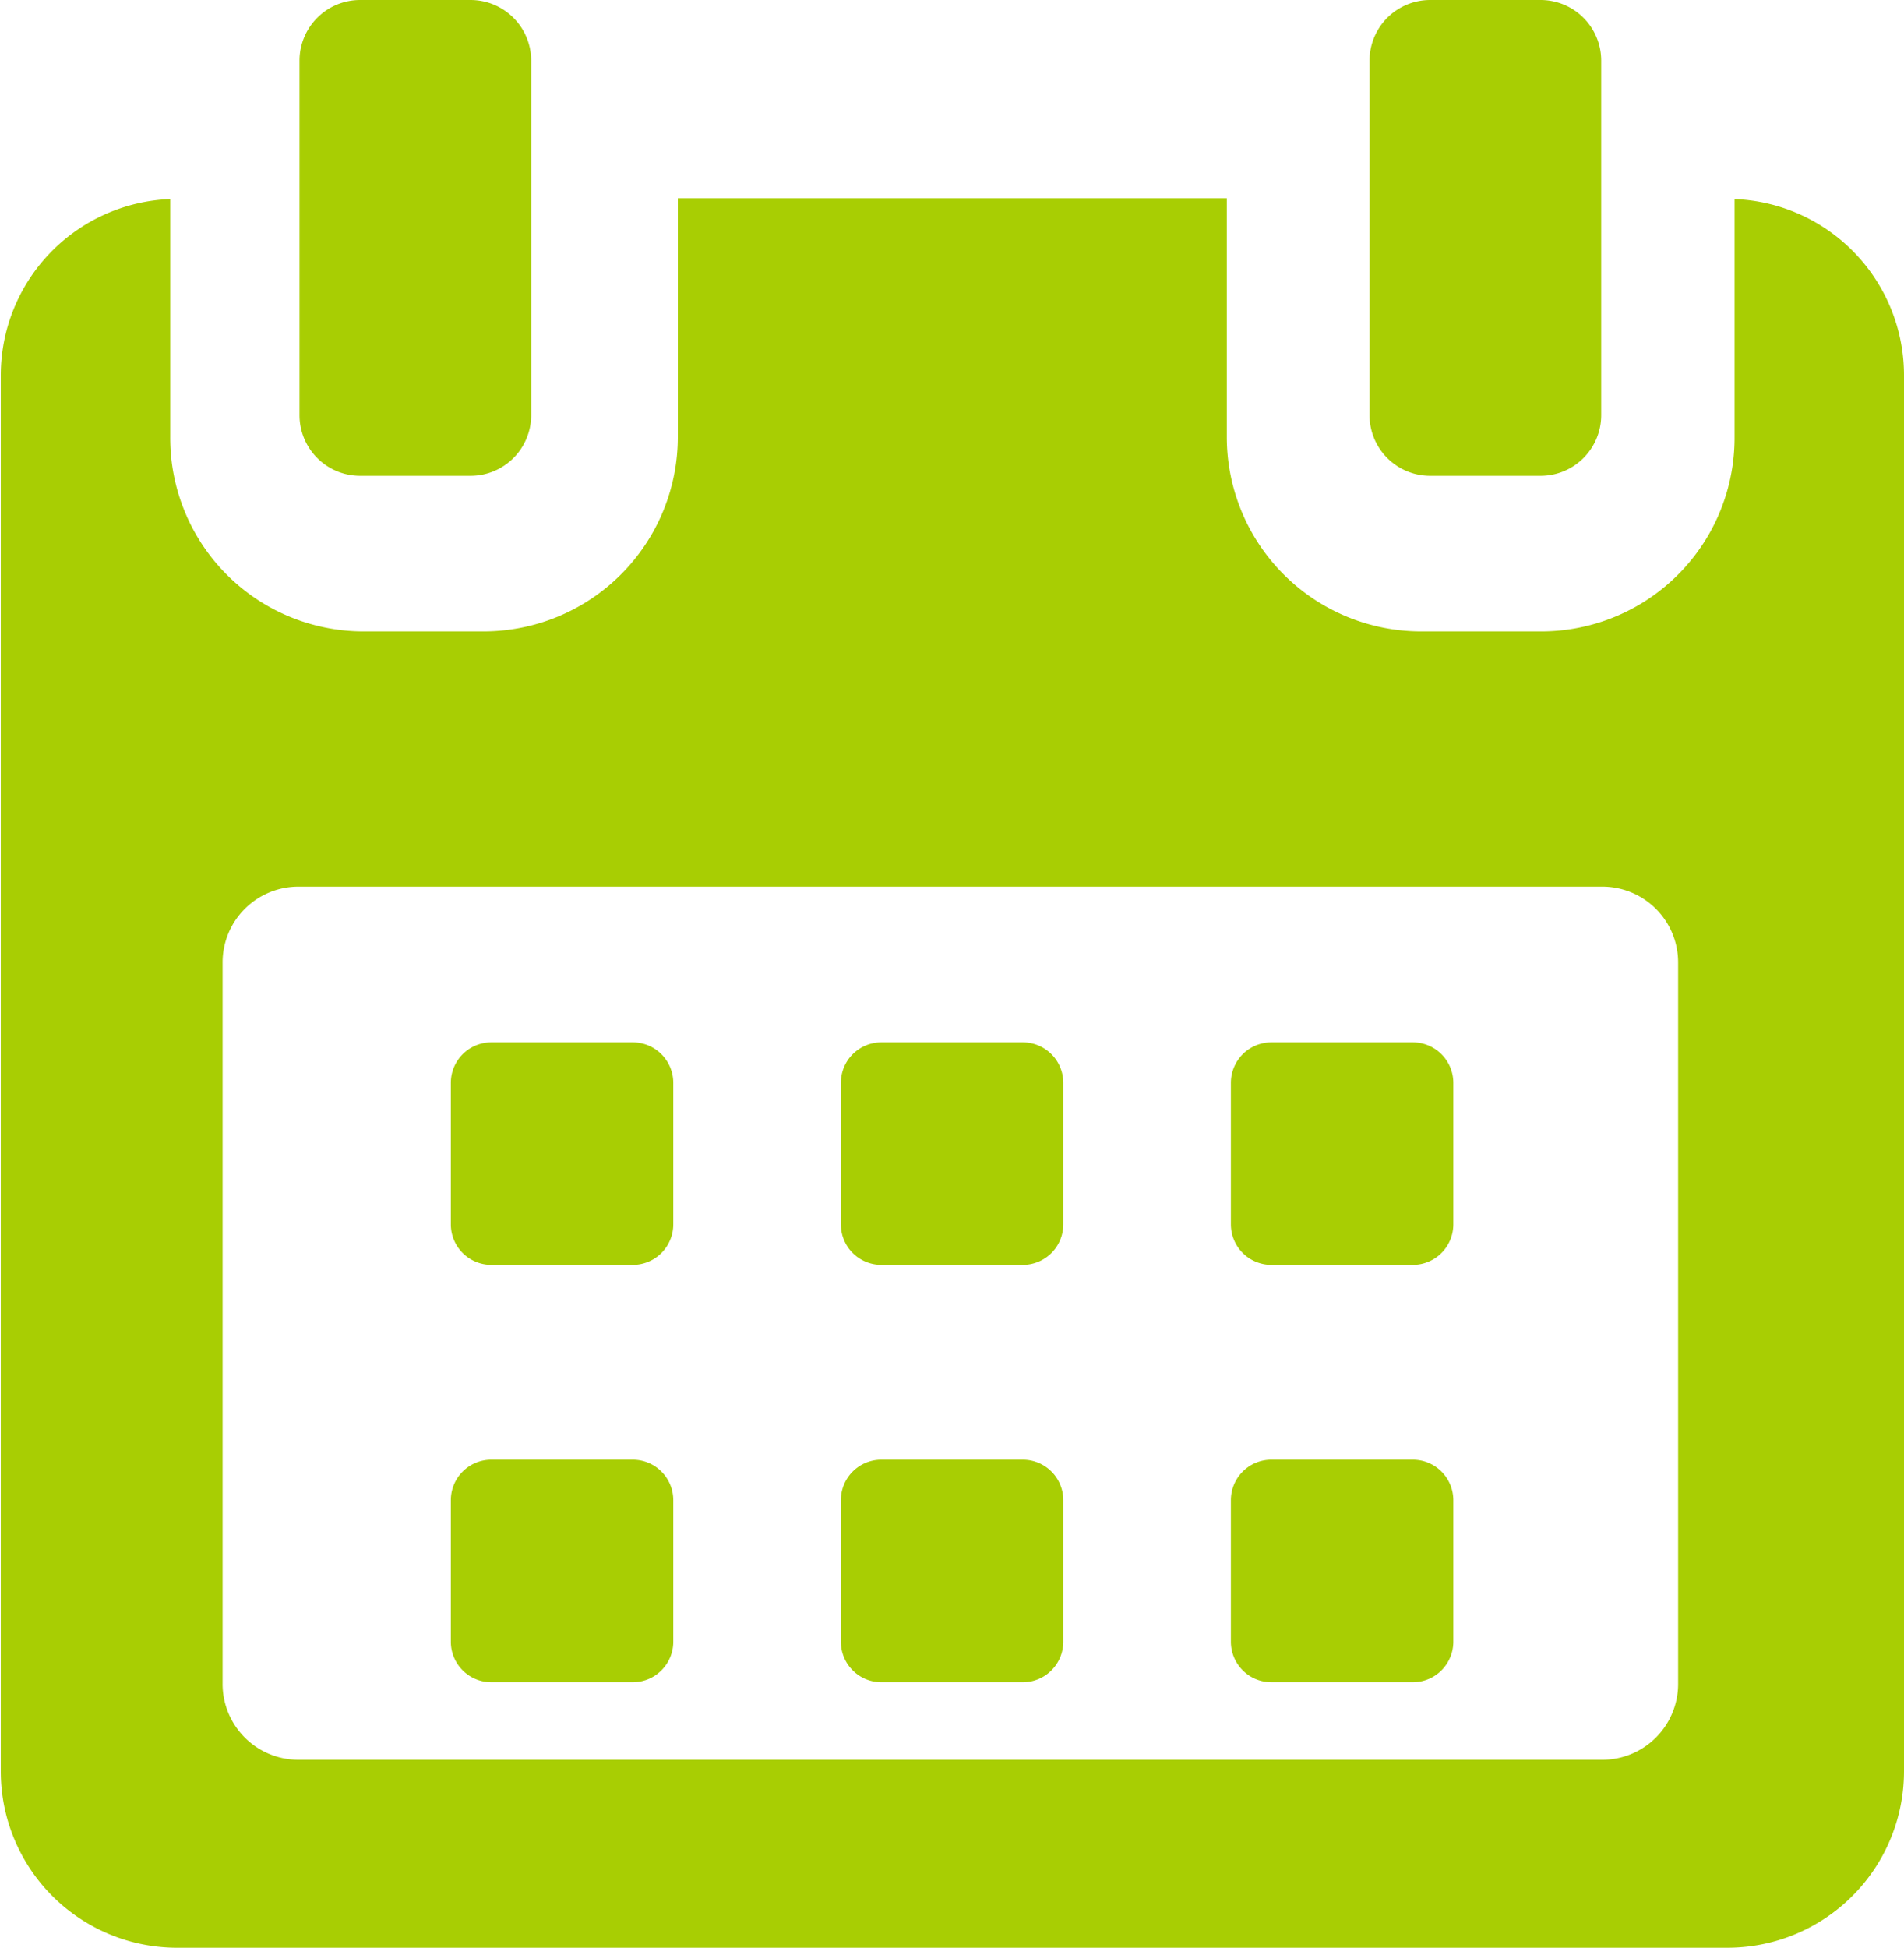
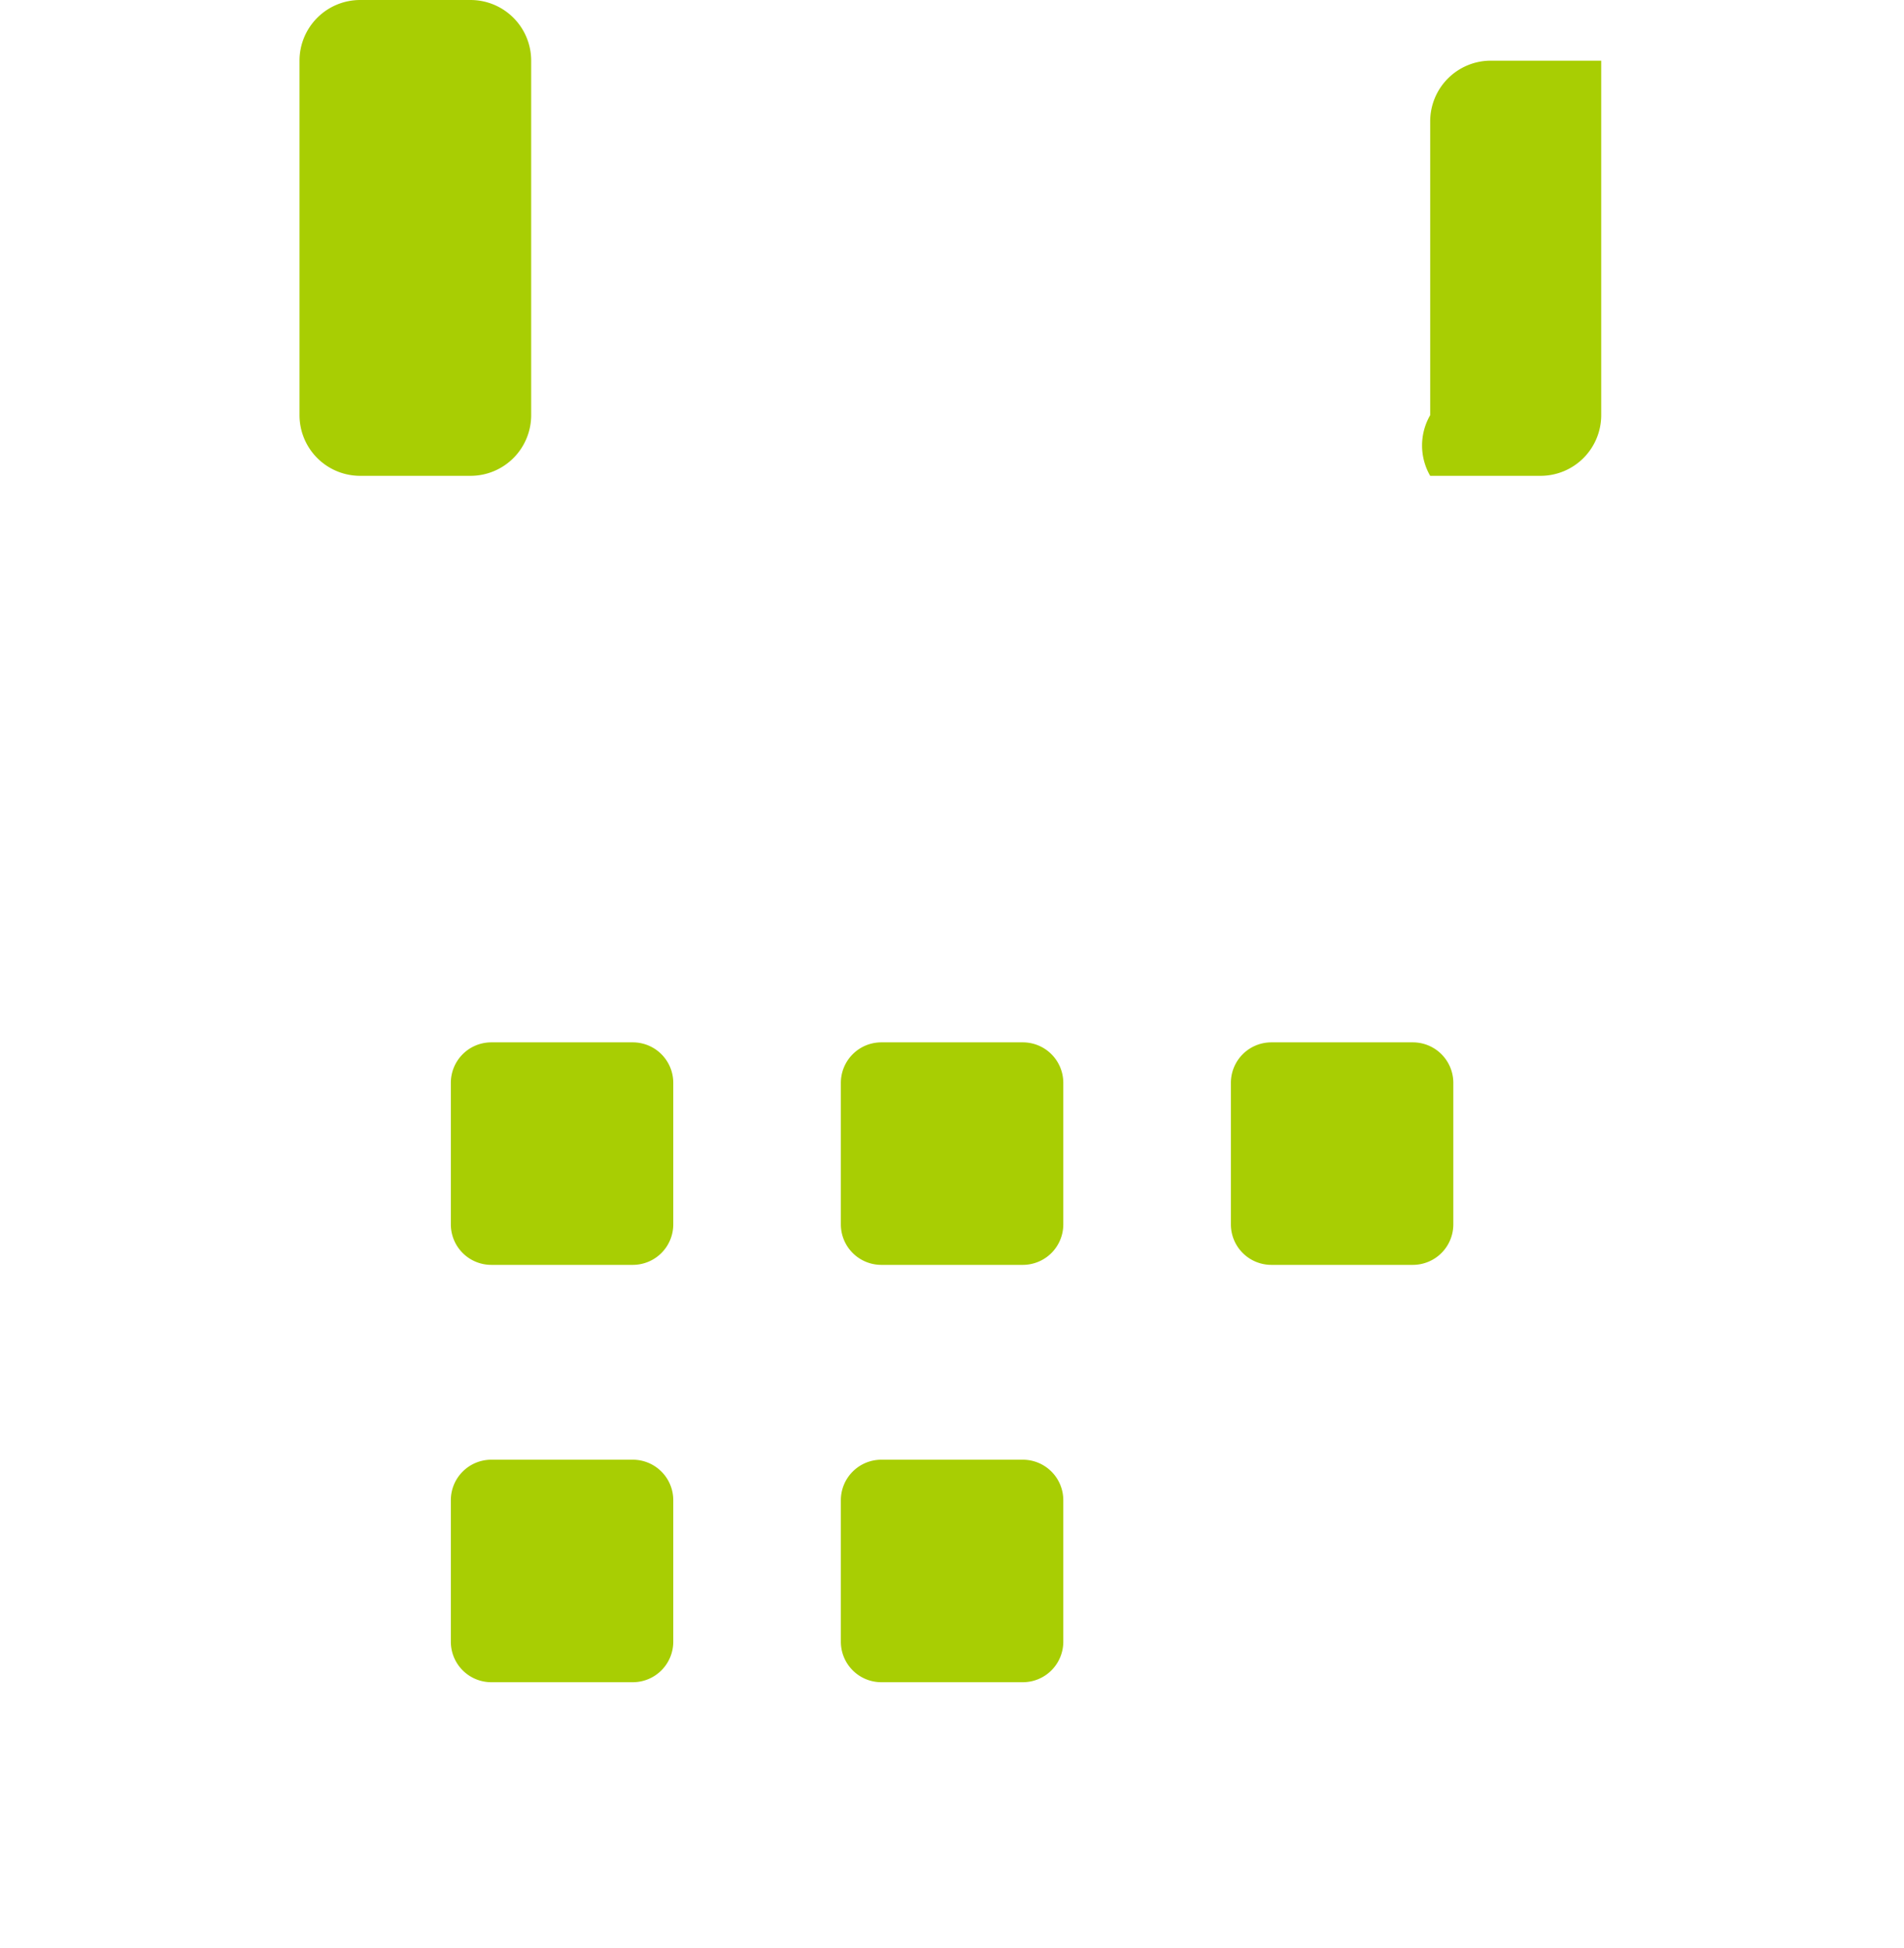
<svg xmlns="http://www.w3.org/2000/svg" width="12.18" height="12.456" viewBox="0 0 12.18 12.456">
  <g id="calendar_1_" data-name="calendar (1)" transform="translate(-5.411)">
    <g id="Group_496" data-name="Group 496" transform="translate(5.411)">
      <path id="Path_104" data-name="Path 104" d="M118.459,258.5a.259.259,0,0,0-.259-.259h-.905a.259.259,0,0,0-.259.259v.905a.259.259,0,0,0,.259.259h.905a.259.259,0,0,0,.259-.259V258.5Z" transform="translate(-114.152 -251.575)" fill="#a8ce03" />
      <path id="Path_105" data-name="Path 105" d="M215.094,258.5a.259.259,0,0,0-.259-.259h-.905a.259.259,0,0,0-.259.259v.905a.259.259,0,0,0,.259.259h.905a.259.259,0,0,0,.259-.259Z" transform="translate(-208.292 -251.575)" fill="#a8ce03" />
      <path id="Path_106" data-name="Path 106" d="M311.722,258.5a.259.259,0,0,0-.259-.259h-.905a.259.259,0,0,0-.259.259v.905a.259.259,0,0,0,.259.259h.905a.259.259,0,0,0,.259-.259Z" transform="translate(-302.425 -251.575)" fill="#a8ce03" />
      <path id="Path_107" data-name="Path 107" d="M118.459,355.134a.259.259,0,0,0-.259-.259h-.905a.259.259,0,0,0-.259.259v.905a.259.259,0,0,0,.259.259h.905a.259.259,0,0,0,.259-.259v-.905Z" transform="translate(-114.152 -345.54)" fill="#a8ce03" />
      <path id="Path_108" data-name="Path 108" d="M215.094,355.134a.259.259,0,0,0-.259-.259h-.905a.259.259,0,0,0-.259.259v.905a.259.259,0,0,0,.259.259h.905a.259.259,0,0,0,.259-.259Z" transform="translate(-208.292 -345.54)" fill="#a8ce03" />
-       <path id="Path_109" data-name="Path 109" d="M311.722,355.134a.259.259,0,0,0-.259-.259h-.905a.259.259,0,0,0-.259.259v.905a.259.259,0,0,0,.259.259h.905a.259.259,0,0,0,.259-.259v-.905Z" transform="translate(-302.425 -345.54)" fill="#a8ce03" />
-       <path id="Path_110" data-name="Path 110" d="M16.507,54.147V55.67a1.237,1.237,0,0,1-1.233,1.242H14.5a1.243,1.243,0,0,1-1.241-1.242V54.142H9.747V55.67a1.243,1.243,0,0,1-1.241,1.242H7.729A1.237,1.237,0,0,1,6.5,55.67V54.147a1.128,1.128,0,0,0-1.084,1.127V64.2A1.128,1.128,0,0,0,6.527,65.33h9.947A1.129,1.129,0,0,0,17.591,64.2V55.275A1.128,1.128,0,0,0,16.507,54.147Zm-.361,9.493a.485.485,0,0,1-.483.488H7.318a.485.485,0,0,1-.483-.488V59.032a.485.485,0,0,1,.483-.488h8.345a.485.485,0,0,1,.483.488V63.64Z" transform="translate(-5.411 -52.874)" fill="#a8ce03" />
      <path id="Path_111" data-name="Path 111" d="M79.938,3.043h.706a.388.388,0,0,0,.388-.388V.388A.388.388,0,0,0,80.644,0h-.706a.388.388,0,0,0-.388.388V2.655A.388.388,0,0,0,79.938,3.043Z" transform="translate(-77.634 0)" fill="#a8ce03" />
-       <path id="Path_112" data-name="Path 112" d="M344.846,3.043h.706a.388.388,0,0,0,.388-.388V.388A.388.388,0,0,0,345.552,0h-.706a.388.388,0,0,0-.388.388V2.655A.388.388,0,0,0,344.846,3.043Z" transform="translate(-335.697 0)" fill="#a8ce03" />
+       <path id="Path_112" data-name="Path 112" d="M344.846,3.043h.706a.388.388,0,0,0,.388-.388V.388h-.706a.388.388,0,0,0-.388.388V2.655A.388.388,0,0,0,344.846,3.043Z" transform="translate(-335.697 0)" fill="#a8ce03" />
    </g>
  </g>
</svg>